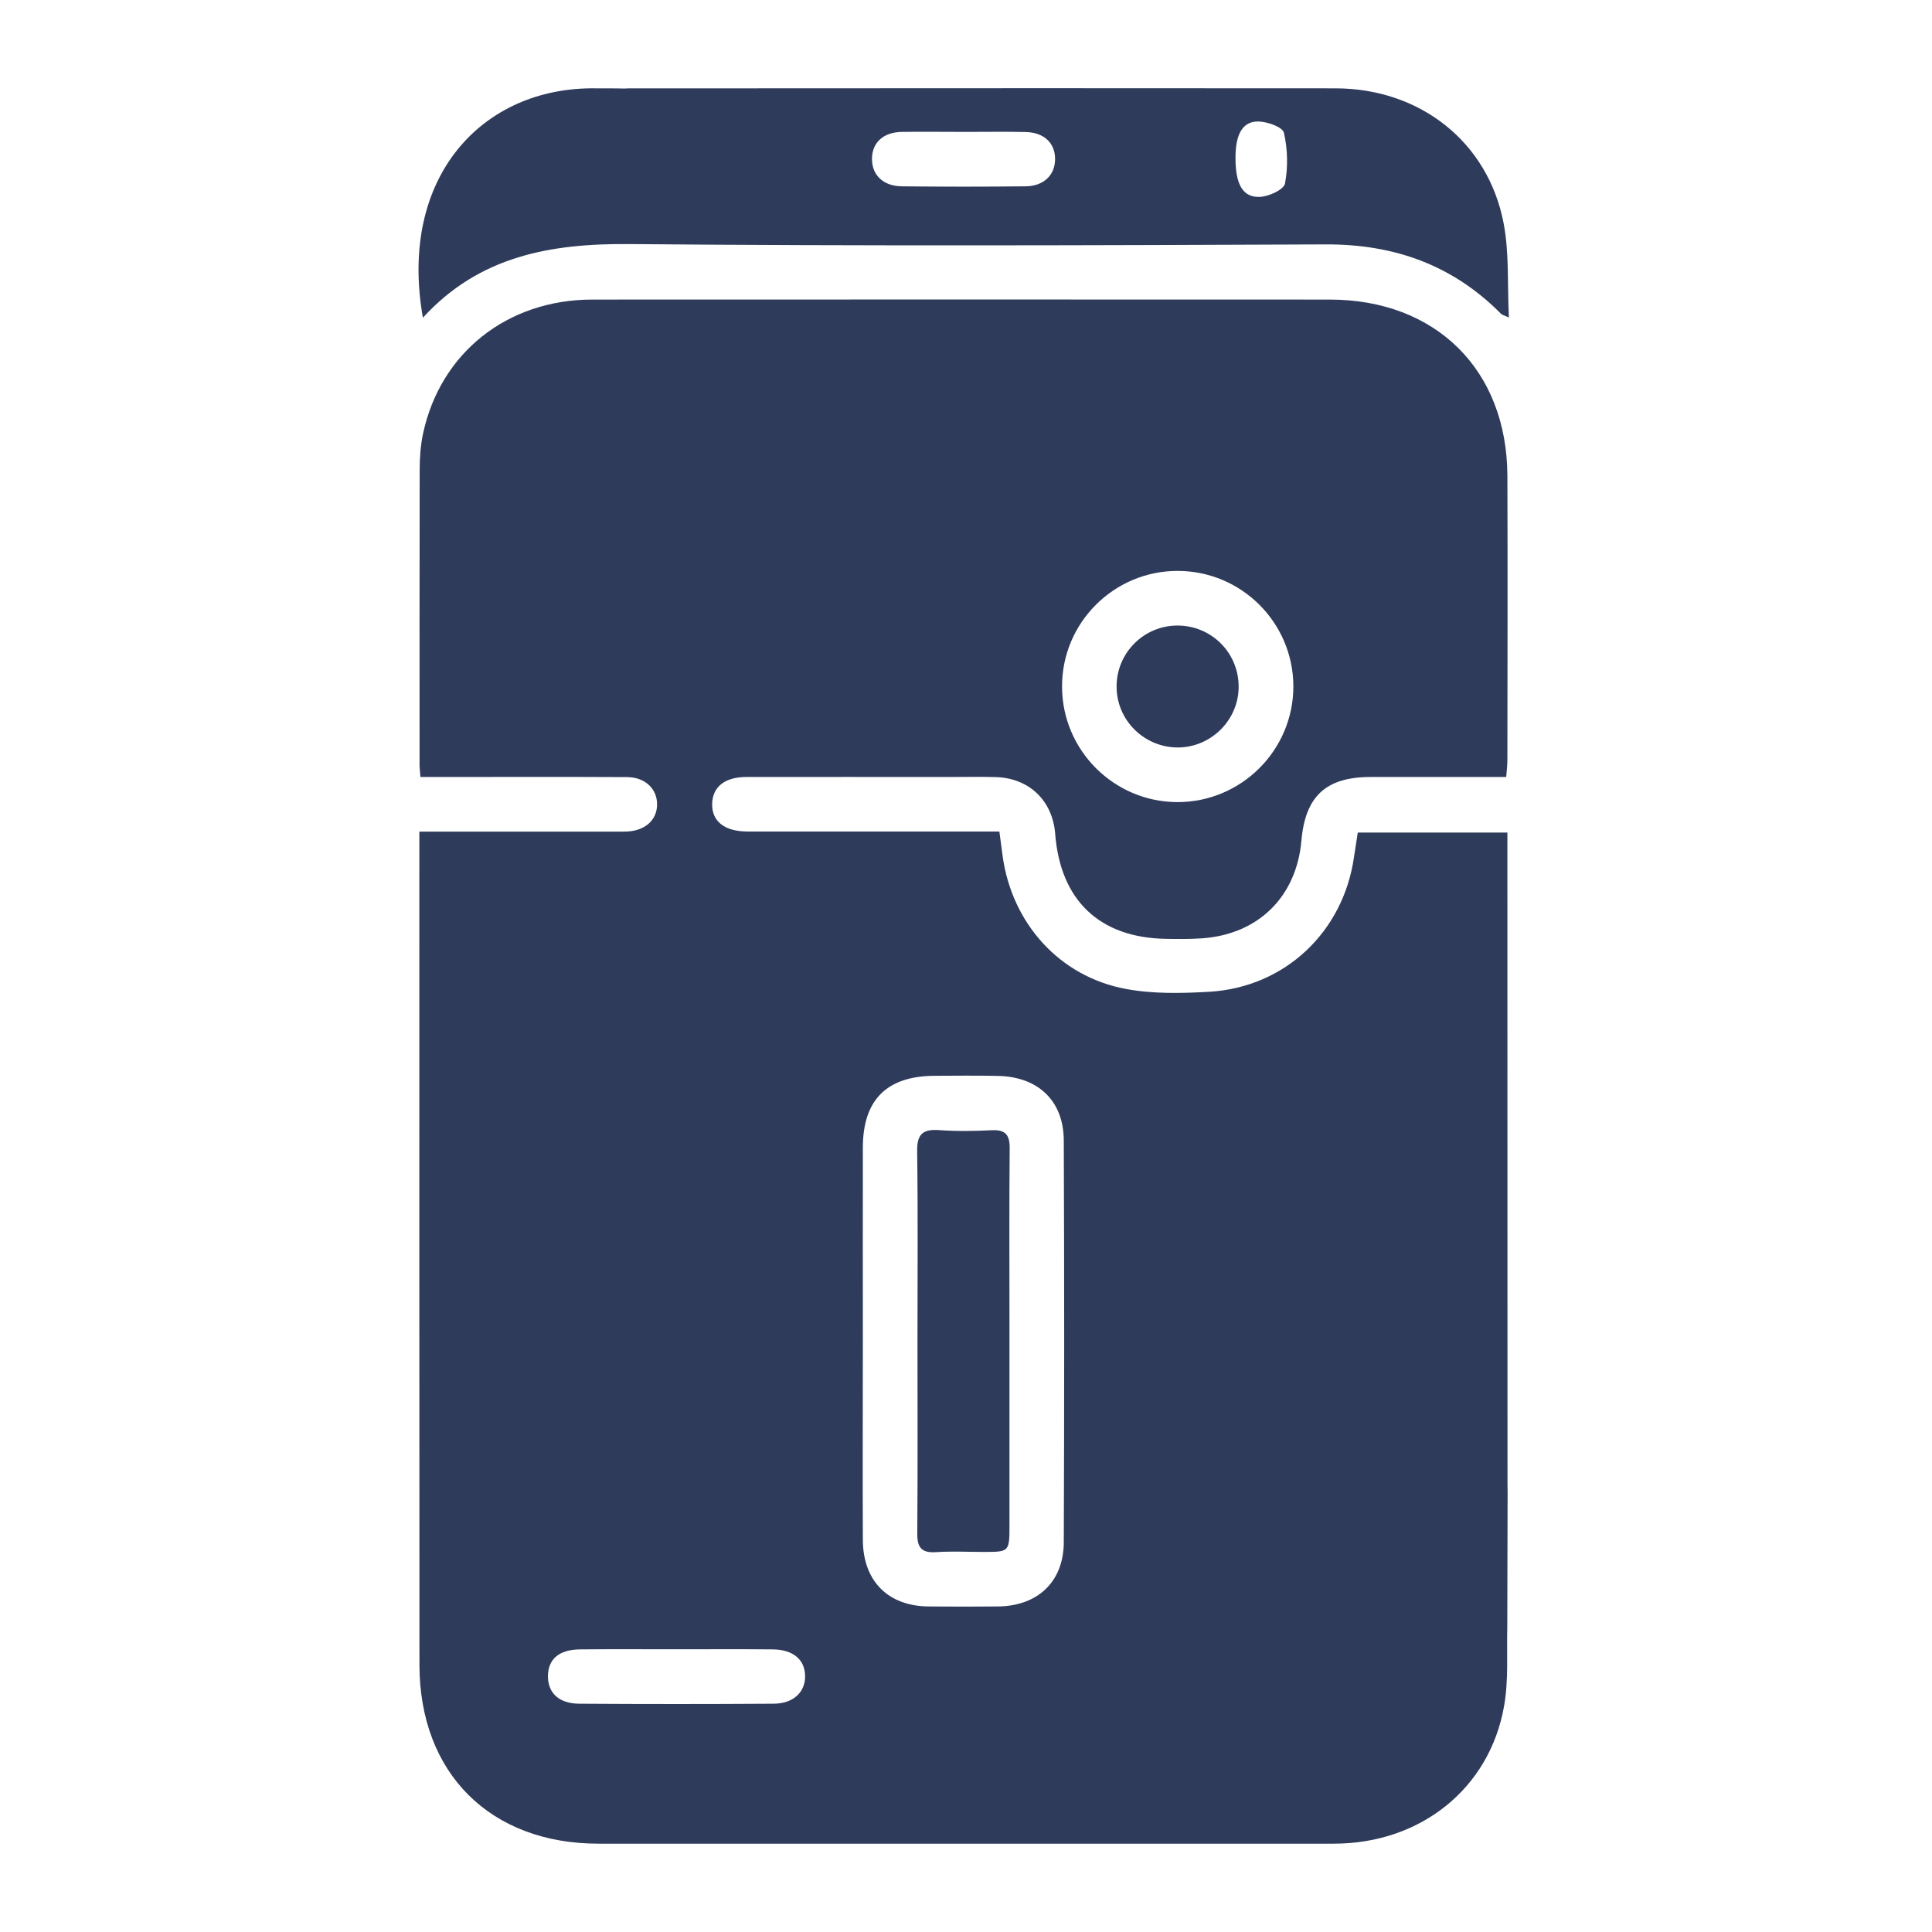
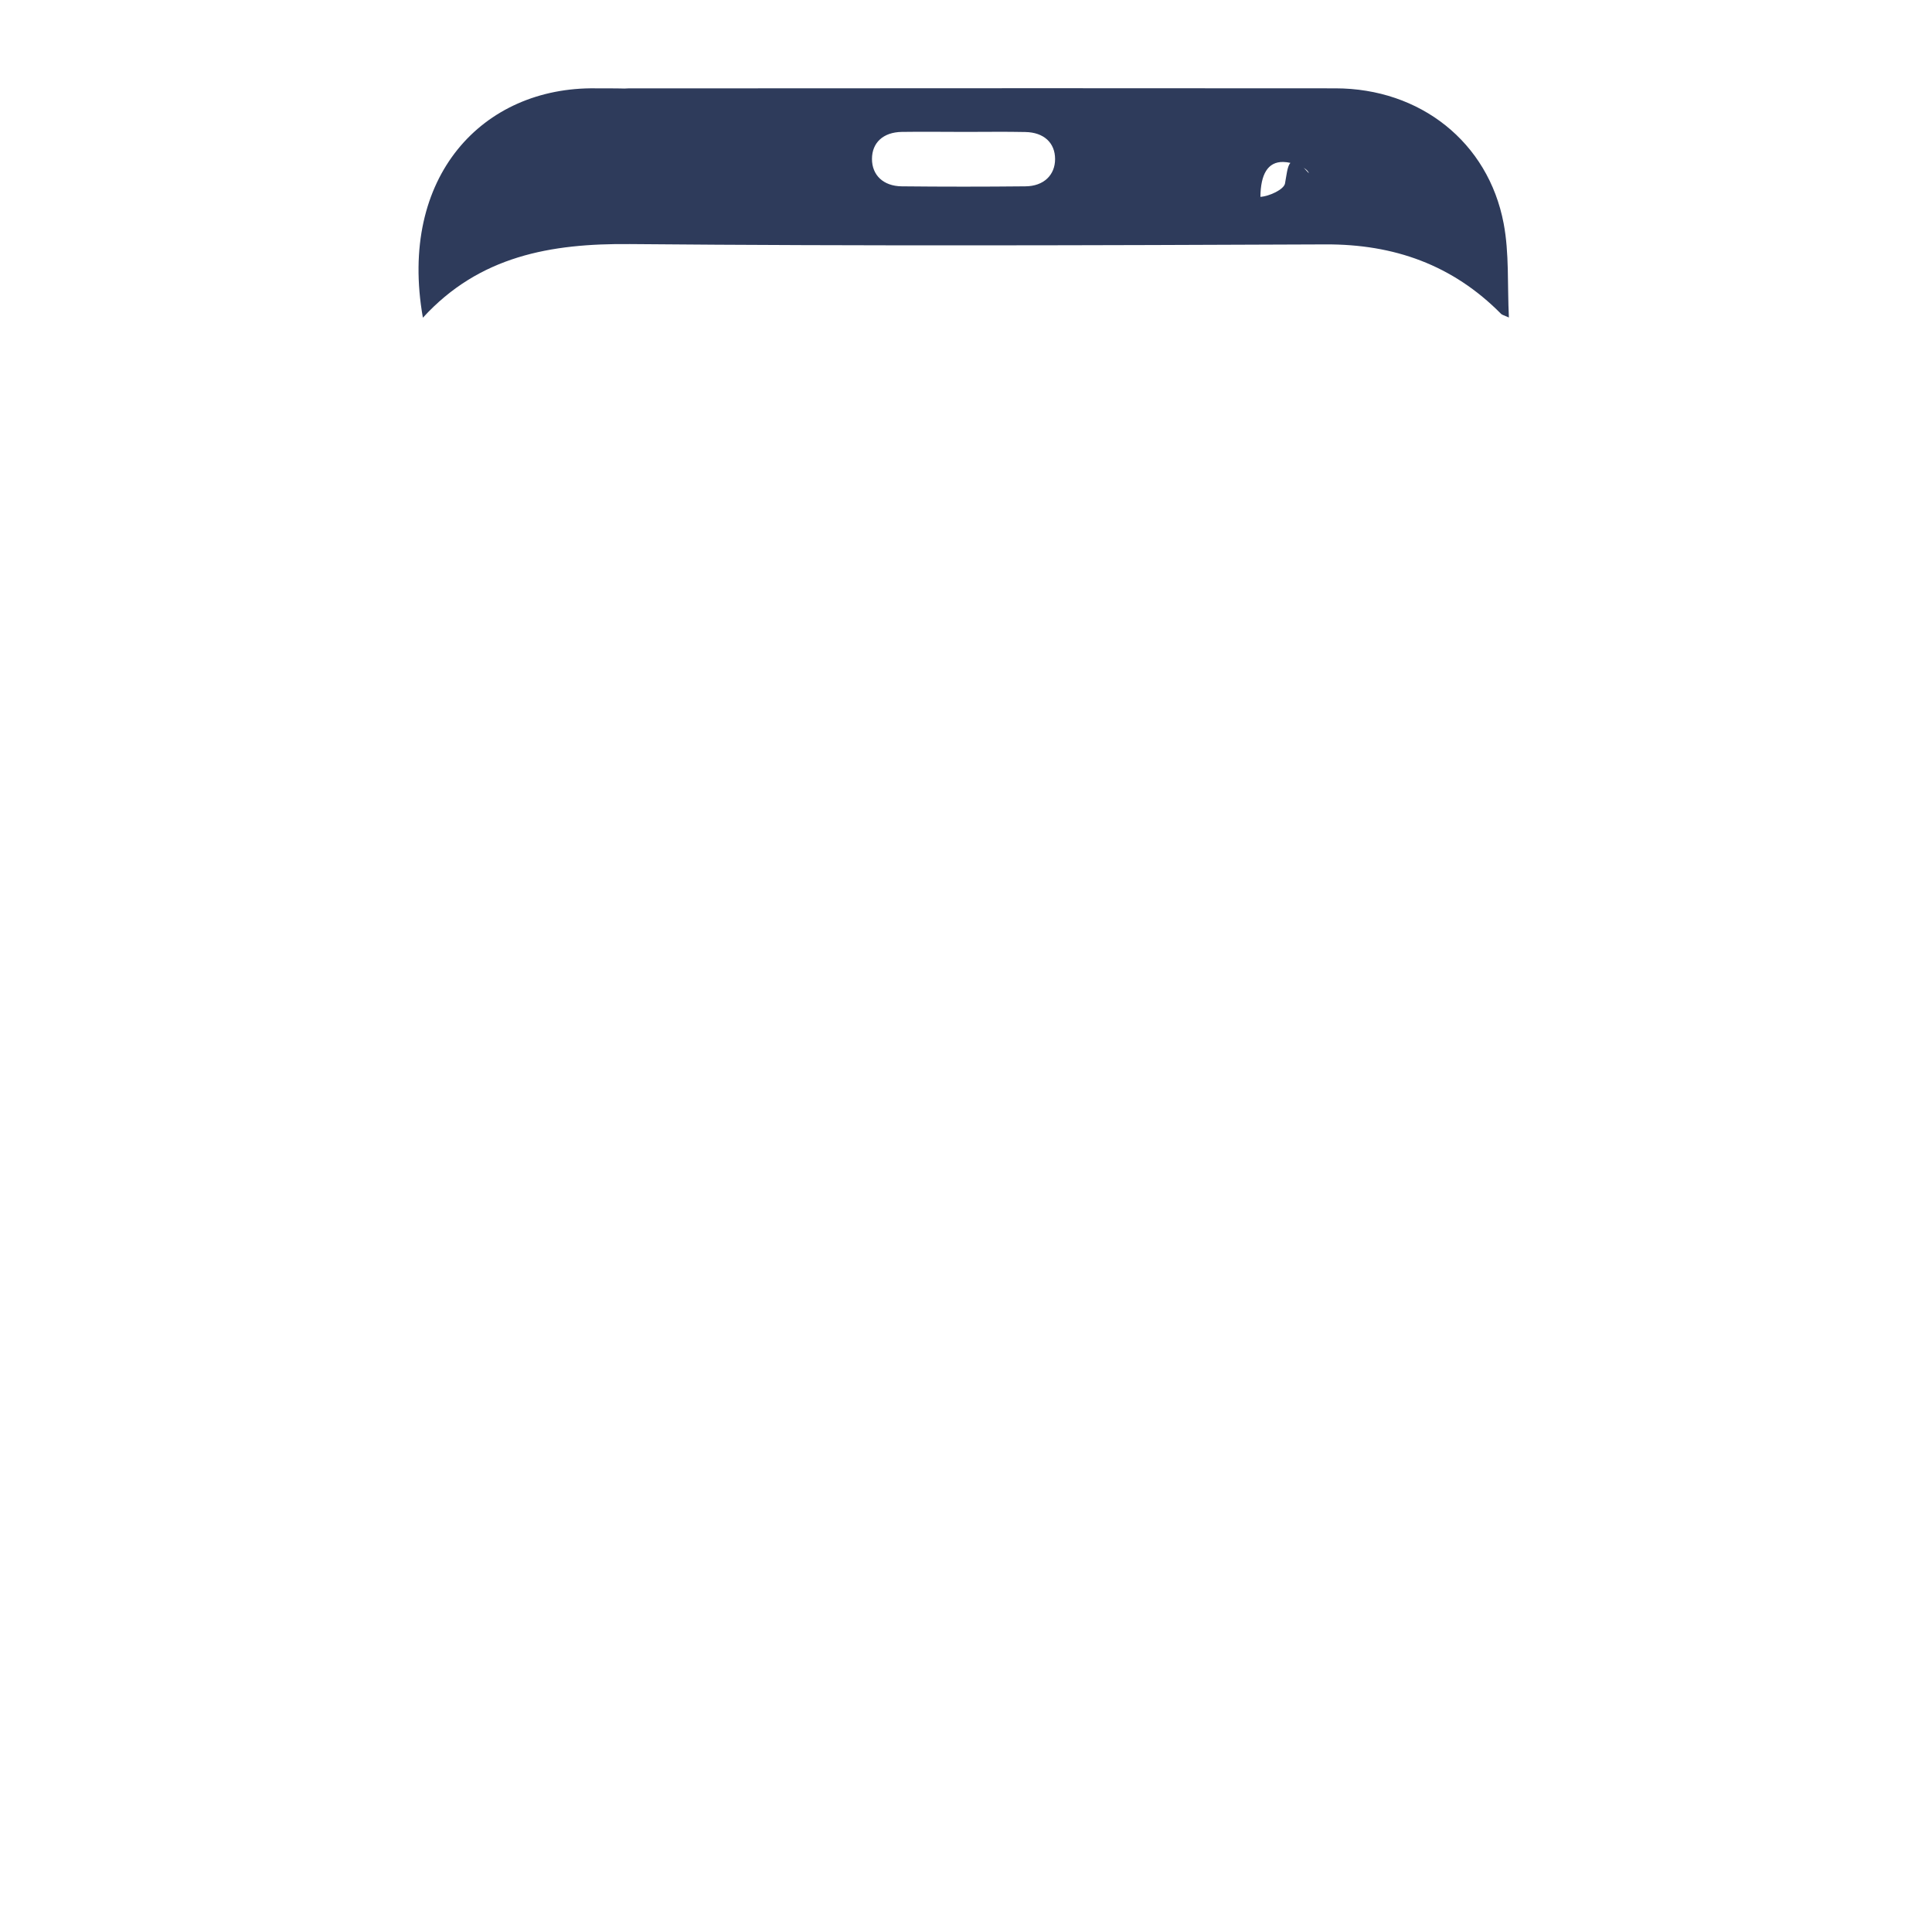
<svg xmlns="http://www.w3.org/2000/svg" version="1.0" id="Layer_1" x="0px" y="0px" viewBox="0 0 180 180" enable-background="new 0 0 180 180" xml:space="preserve">
-   <path fill="#2E3B5B" d="M140.44,79.87c0-0.73,0-1.46,0-2.3c-4.69,0-9.24,0-13.94,0c-0.11,0.75-0.24,1.51-0.35,2.27  c-0.99,6.98-6.43,12.14-13.47,12.56c-2.58,0.15-5.25,0.21-7.77-0.26c-6.2-1.14-10.65-6.13-11.5-12.41c-0.09-0.67-0.18-1.34-0.3-2.26  c-0.61,0-1.21,0-1.8,0c-6.84,0-13.68,0-20.53,0c-0.4,0-0.79,0-1.19,0c-2.11-0.02-3.28-0.96-3.24-2.59c0.04-1.57,1.18-2.49,3.19-2.49  c6.33-0.01,12.67,0,19,0c1.41,0,2.83-0.03,4.24,0.01c3.11,0.09,5.29,2.2,5.53,5.29c0.48,6.2,4.14,9.68,10.32,9.78  c1.13,0.02,2.26,0.03,3.39-0.05c5.23-0.38,8.77-3.88,9.23-9.1c0.36-4.15,2.3-5.93,6.45-5.93c4.17,0,8.35,0,12.63,0  c0.05-0.63,0.11-1.11,0.11-1.6c0.01-8.82,0.03-17.64,0-26.46c-0.04-9.87-6.66-16.42-16.56-16.42c-22.9-0.01-45.8-0.01-68.71,0  c-7.92,0.01-14.15,4.96-15.76,12.51c-0.23,1.1-0.31,2.24-0.31,3.37c-0.02,9.16-0.01,18.32-0.01,27.48c0,0.28,0.04,0.56,0.08,1.12  c0.59,0,1.18,0,1.77,0c5.82,0,11.65-0.02,17.47,0.01c1.7,0.01,2.81,1.09,2.81,2.54s-1.11,2.46-2.81,2.53  c-0.4,0.02-0.79,0.01-1.19,0.01c-5.37,0-10.74,0-16.12,0c-0.61,0-1.22,0-2.03,0c0,0.78,0,1.39,0,1.99c0,25.22-0.01,50.43,0.01,75.65  c0.01,10.09,6.6,16.65,16.68,16.65c22.85,0,45.69,0.01,68.54,0c8.04-0.01,14.48-5.13,15.83-12.81c0.43-2.4,0.24-4.9,0.3-7.37l0,0  l0.03-12.57l0,0c-0.01-0.27-0.01-0.54-0.01-0.8C140.44,118.77,140.44,99.32,140.44,79.87z M109.71,53.19  c5.95,0,10.78,4.82,10.79,10.76c0,5.93-4.83,10.77-10.77,10.78c-5.93,0.01-10.78-4.83-10.78-10.76  C98.93,58.03,103.77,53.19,109.71,53.19z M72.09,158.73c-6.04,0.04-12.09,0.04-18.13,0c-1.89-0.01-2.92-1.01-2.91-2.58  c0.02-1.57,1.03-2.46,2.98-2.48c3-0.03,5.99-0.01,8.98-0.01s5.99-0.02,8.98,0.01c1.9,0.02,2.99,0.94,3.02,2.46  C75.04,157.64,73.92,158.72,72.09,158.73z M99.11,143.7c-0.02,3.69-2.45,5.94-6.15,5.97c-2.15,0.02-4.29,0.02-6.44,0  c-3.76-0.03-6.1-2.34-6.13-6.17c-0.03-6.21,0-12.42,0-18.63c0-5.99-0.01-11.97,0-17.96c0.01-4.45,2.23-6.65,6.67-6.68  c1.98-0.01,3.95-0.03,5.93,0.01c3.73,0.08,6.11,2.32,6.12,6.02C99.16,118.74,99.16,131.22,99.11,143.7z" />
-   <path fill="#2E3B5B" d="M109.79,69.64c3.14-0.04,5.69-2.67,5.61-5.8c-0.07-3.1-2.58-5.55-5.68-5.56c-3.15-0.01-5.71,2.56-5.69,5.71  C104.04,67.13,106.64,69.67,109.79,69.64z" />
-   <path fill="#2E3B5B" d="M92.41,105.3c-1.63,0.08-3.28,0.11-4.91-0.01c-1.54-0.11-2.08,0.39-2.05,1.99  c0.08,5.87,0.03,11.75,0.03,17.62c0,5.99,0.03,11.97-0.02,17.96c-0.01,1.32,0.39,1.84,1.75,1.75c1.46-0.1,2.94-0.02,4.4-0.02  c2.44,0,2.44,0,2.44-2.53c0-6.33,0-12.65,0-18.98c0-5.37-0.03-10.73,0.02-16.1C94.08,105.75,93.69,105.24,92.41,105.3z" />
-   <path fill="#2E3B5B" d="M124.43,8.23c-18.2-0.02-36.41-0.01-54.61,0c-0.04,0-0.07,0-0.11,0H58.62c-0.29,0.02-0.59,0.03-0.9,0.01  C57.36,8.23,57,8.23,56.64,8.23h-0.13c-0.33,0-0.66,0.01-0.99,0C44.98,8.07,37.08,16.45,39.4,29.6c5.26-5.76,11.93-6.93,19.3-6.86  c21.6,0.19,43.19,0.12,64.79,0.03c6.39-0.03,11.85,1.91,16.36,6.47c0.1,0.1,0.26,0.13,0.73,0.34c-0.15-3.07,0.04-5.99-0.49-8.77  C138.65,13.23,132.31,8.24,124.43,8.23z M95.53,17.36c-3.84,0.04-7.68,0.04-11.52,0c-1.72-0.02-2.77-1.05-2.77-2.55  c0-1.51,1.04-2.49,2.77-2.52c1.97-0.03,3.95,0,5.93,0c1.86,0,3.73-0.03,5.59,0.01c1.73,0.03,2.77,1.01,2.77,2.52  C98.3,16.31,97.24,17.35,95.53,17.36z M119.72,17.1c-0.11,0.56-1.47,1.19-2.29,1.24c-1.66,0.1-2.35-1.18-2.32-3.77  c0.02-2.09,0.68-3.28,2.13-3.25c0.84,0.01,2.26,0.52,2.38,1.05C119.97,13.89,120.01,15.57,119.72,17.1z" />
+   <path fill="#2E3B5B" d="M124.43,8.23c-18.2-0.02-36.41-0.01-54.61,0c-0.04,0-0.07,0-0.11,0H58.62c-0.29,0.02-0.59,0.03-0.9,0.01  C57.36,8.23,57,8.23,56.64,8.23h-0.13c-0.33,0-0.66,0.01-0.99,0C44.98,8.07,37.08,16.45,39.4,29.6c5.26-5.76,11.93-6.93,19.3-6.86  c21.6,0.19,43.19,0.12,64.79,0.03c6.39-0.03,11.85,1.91,16.36,6.47c0.1,0.1,0.26,0.13,0.73,0.34c-0.15-3.07,0.04-5.99-0.49-8.77  C138.65,13.23,132.31,8.24,124.43,8.23z M95.53,17.36c-3.84,0.04-7.68,0.04-11.52,0c-1.72-0.02-2.77-1.05-2.77-2.55  c0-1.51,1.04-2.49,2.77-2.52c1.97-0.03,3.95,0,5.93,0c1.86,0,3.73-0.03,5.59,0.01c1.73,0.03,2.77,1.01,2.77,2.52  C98.3,16.31,97.24,17.35,95.53,17.36z M119.72,17.1c-0.11,0.56-1.47,1.19-2.29,1.24c0.02-2.09,0.68-3.28,2.13-3.25c0.84,0.01,2.26,0.52,2.38,1.05C119.97,13.89,120.01,15.57,119.72,17.1z" />
</svg>